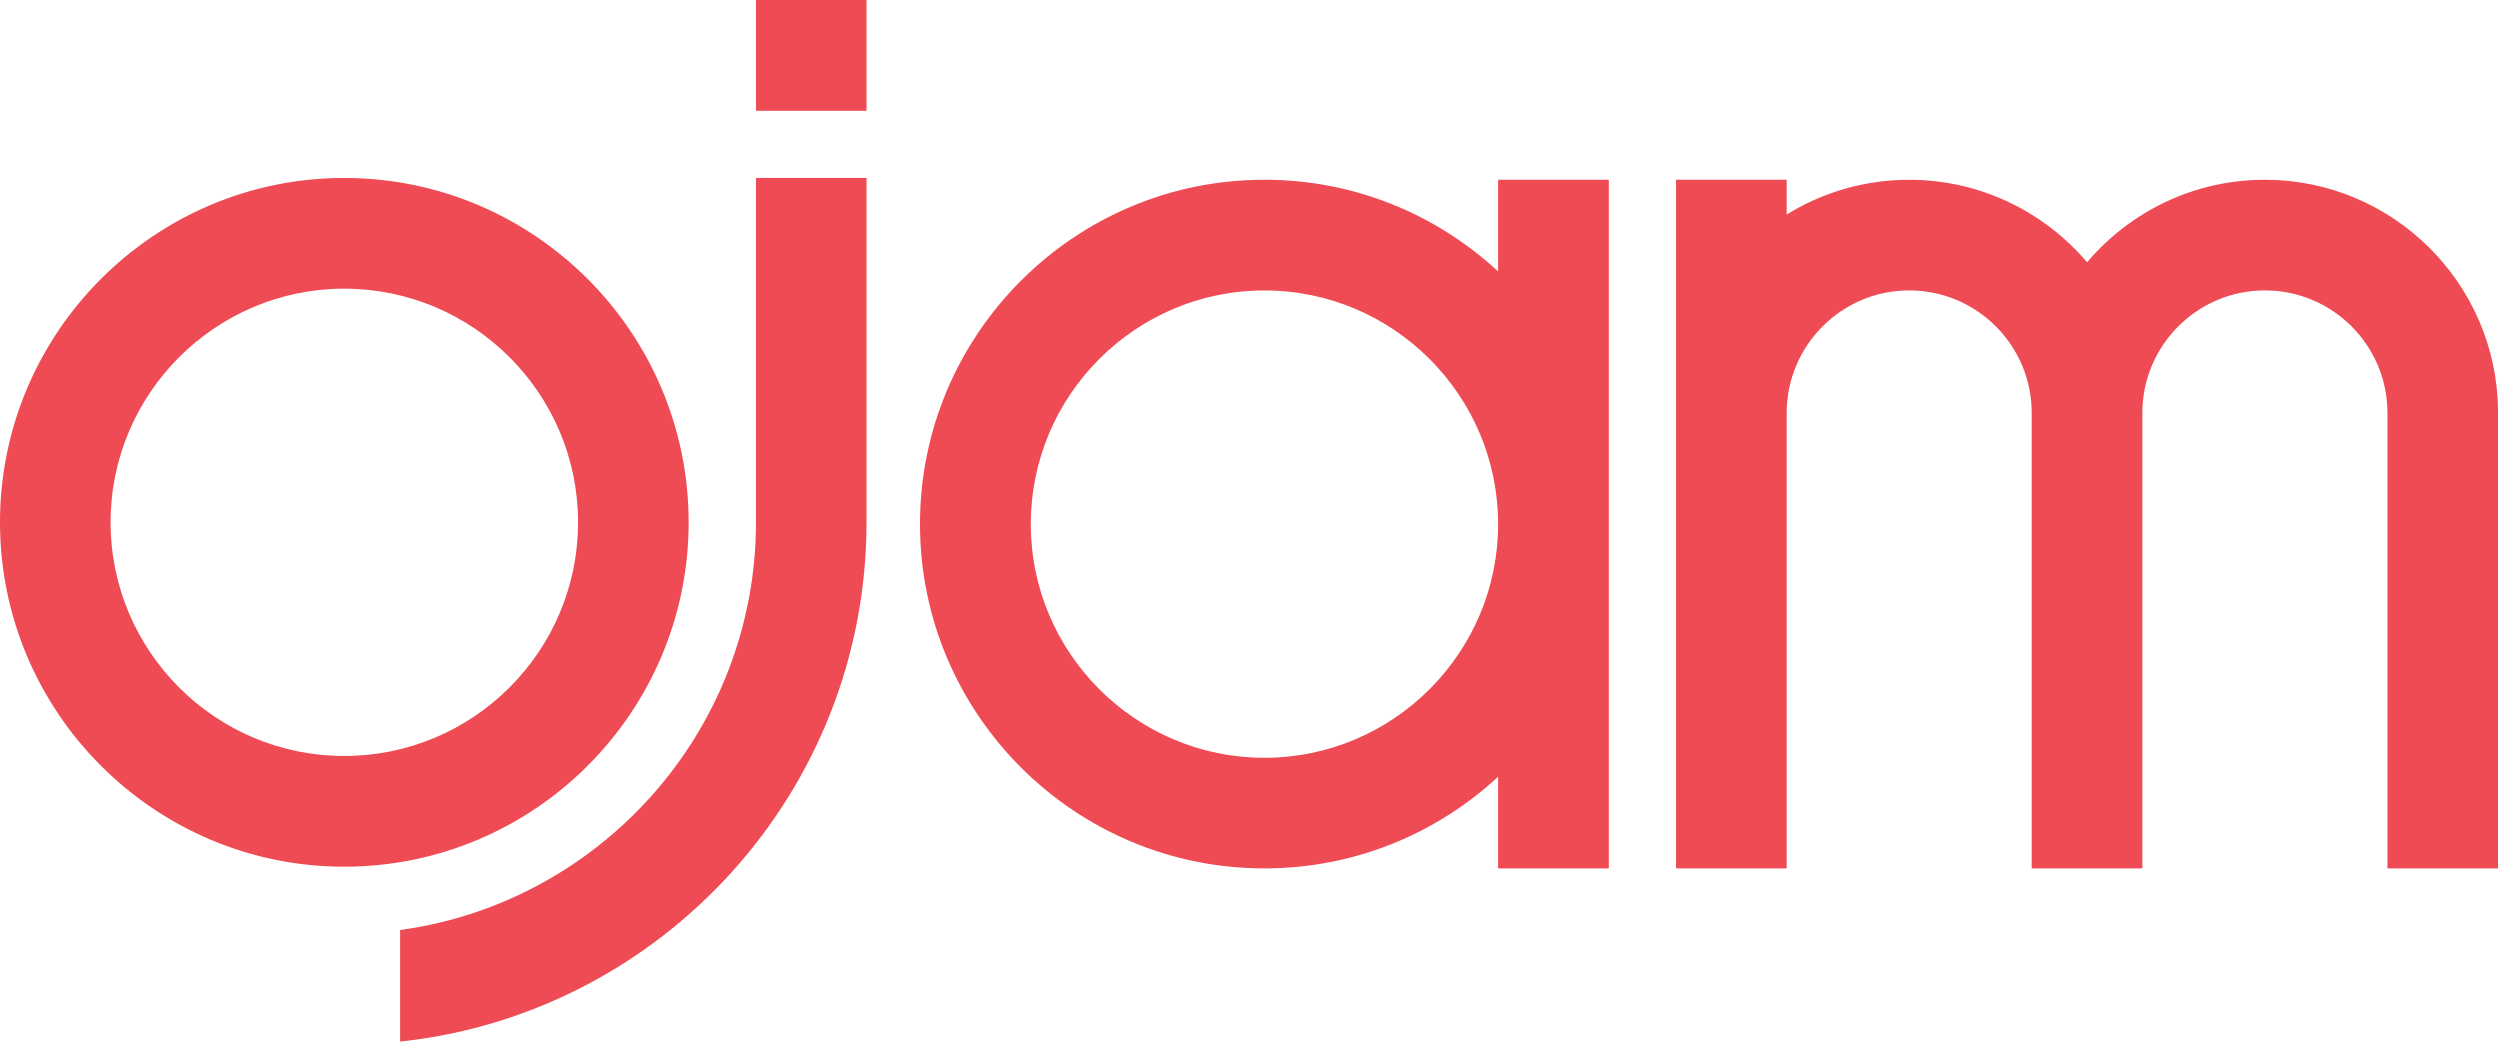
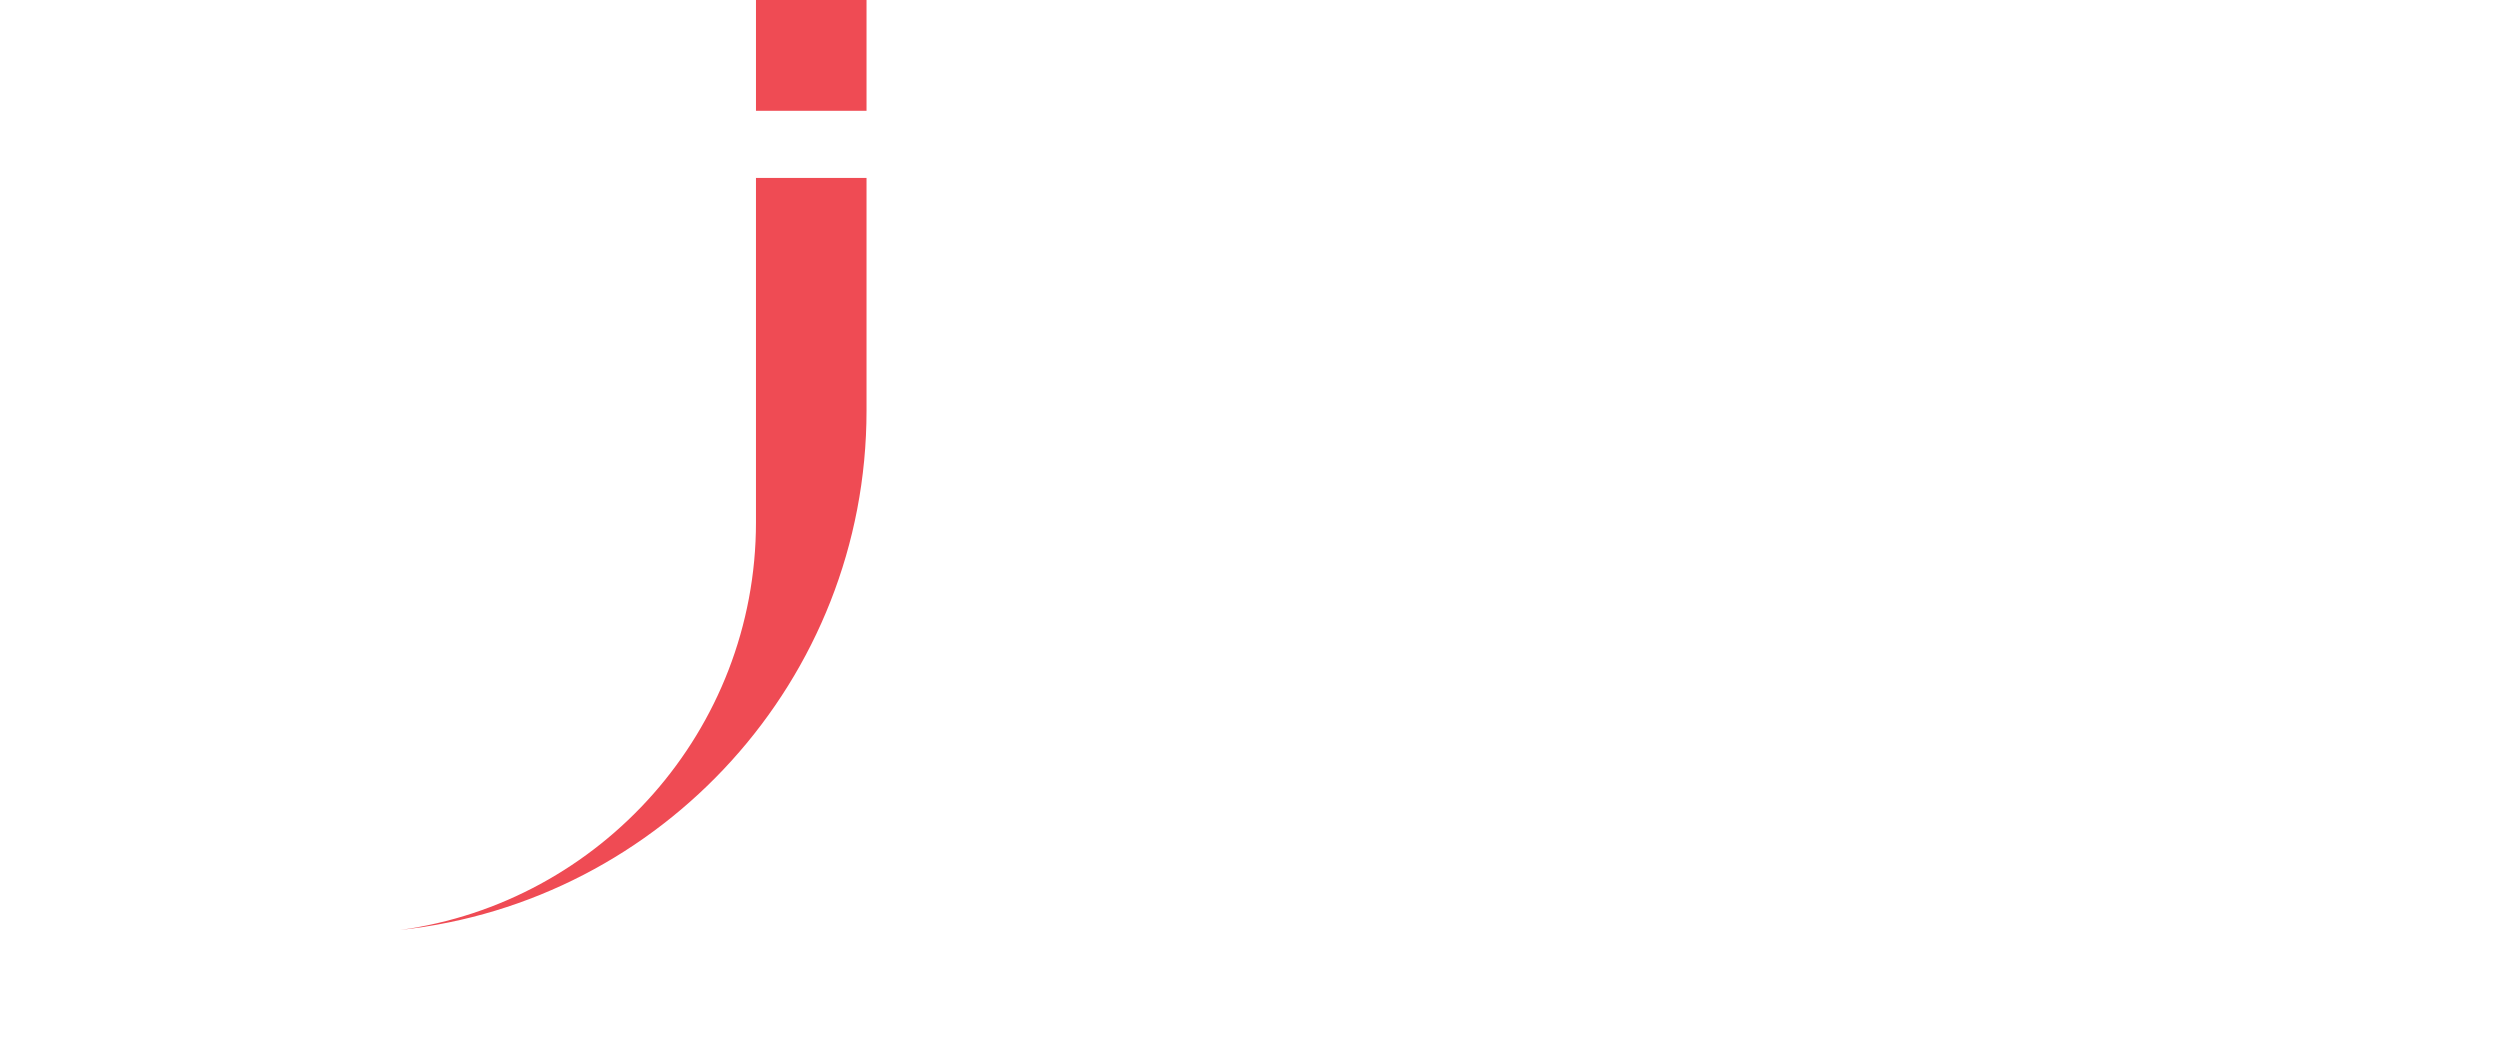
<svg xmlns="http://www.w3.org/2000/svg" xmlns:ns1="http://sodipodi.sourceforge.net/DTD/sodipodi-0.dtd" xmlns:ns2="http://www.inkscape.org/namespaces/inkscape" version="1.1" id="svg4507" ns1:docname="logo.for.footer.svg" ns2:version="0.92.0 r15299" x="0px" y="0px" width="160.857px" height="67.072px" viewBox="0 0 160.857 67.072" enable-background="new 0 0 160.857 67.072" xml:space="preserve">
  <ns1:namedview id="base" ns2:cy="-1.6674206" ns2:cx="16.892484" ns2:zoom="7.9384421" fit-margin-left="0" fit-margin-top="0" borderopacity="1.0" showgrid="false" bordercolor="#666666" pagecolor="#ffffff" ns2:pageopacity="0.0" ns2:pageshadow="2" ns2:document-units="mm" ns2:current-layer="layer1" ns2:window-x="-8" ns2:window-height="1018" ns2:window-width="1920" ns2:window-y="-8" ns2:bbox-nodes="true" ns2:bbox-paths="true" ns2:snap-bbox="true" fit-margin-bottom="0" fit-margin-right="0" ns2:window-maximized="1">
	</ns1:namedview>
  <g id="layer1" transform="translate(-65.713,-136.587)" ns2:label="Capa 1" ns2:groupmode="layer">
    <g id="g4499-3" transform="matrix(0.141,0,0,0.141,65.713,136.587)">
-       <path id="path4-5" ns2:connector-curvature="0" fill="#EF4B54" d="M683.637,82.022v41.848    c-28.028-25.993-65.51-41.848-106.638-41.848c-86.68,0-157.179,70.451-157.179,157.144c0,86.687,70.499,157.11,157.179,157.11    c41.129,0,78.596-15.855,106.638-41.828v41.828h50.513V82.022H683.637z M576.999,345.805c-58.783,0-106.618-47.89-106.618-106.625    c0-58.797,47.835-106.645,106.618-106.645c58.762,0,106.638,47.849,106.638,106.645    C683.637,297.915,635.761,345.805,576.999,345.805L576.999,345.805z M1139.935,187.027    c-0.727-58.022-48.174-104.998-106.396-104.998c-32.471,0-61.634,14.651-81.136,37.648    c-19.557-22.997-48.686-37.634-81.171-37.634c-20.533,0-39.668,5.806-55.911,15.869V82.008h-50.485v314.268h50.485V188.411    c0-30.81,25.122-55.89,55.911-55.89c30.845,0,55.897,25.08,55.897,55.89v207.865h50.499V188.411    c0-30.81,25.122-55.89,55.911-55.89c30.893,0,55.925,25.08,55.925,55.89v207.865h50.471V187.027z M157.085,395.501    C70.479,395.501,0,325.029,0,238.35C0,151.698,70.479,81.205,157.085,81.205c86.648,0,157.169,70.506,157.169,157.144    C314.254,325.029,243.734,395.501,157.085,395.501z M157.085,131.732c-58.745,0-106.621,47.828-106.621,106.618    c0,58.818,47.849,106.631,106.611,106.631c58.859,0,106.715-47.814,106.715-106.631c0-58.79-47.849-106.618-106.676-106.618    H157.085z" />
-       <path id="path6-1" ns2:connector-curvature="0" fill="#EF4B54" d="M344.974,238.35c0,94.894-70.852,173.574-162.387,186.031    v50.935c119.514-12.789,212.837-114.189,212.837-236.966V81.205h-50.451V238.35z M344.974,0h50.451v50.554h-50.451V0z" />
+       <path id="path6-1" ns2:connector-curvature="0" fill="#EF4B54" d="M344.974,238.35c0,94.894-70.852,173.574-162.387,186.031    c119.514-12.789,212.837-114.189,212.837-236.966V81.205h-50.451V238.35z M344.974,0h50.451v50.554h-50.451V0z" />
    </g>
  </g>
</svg>